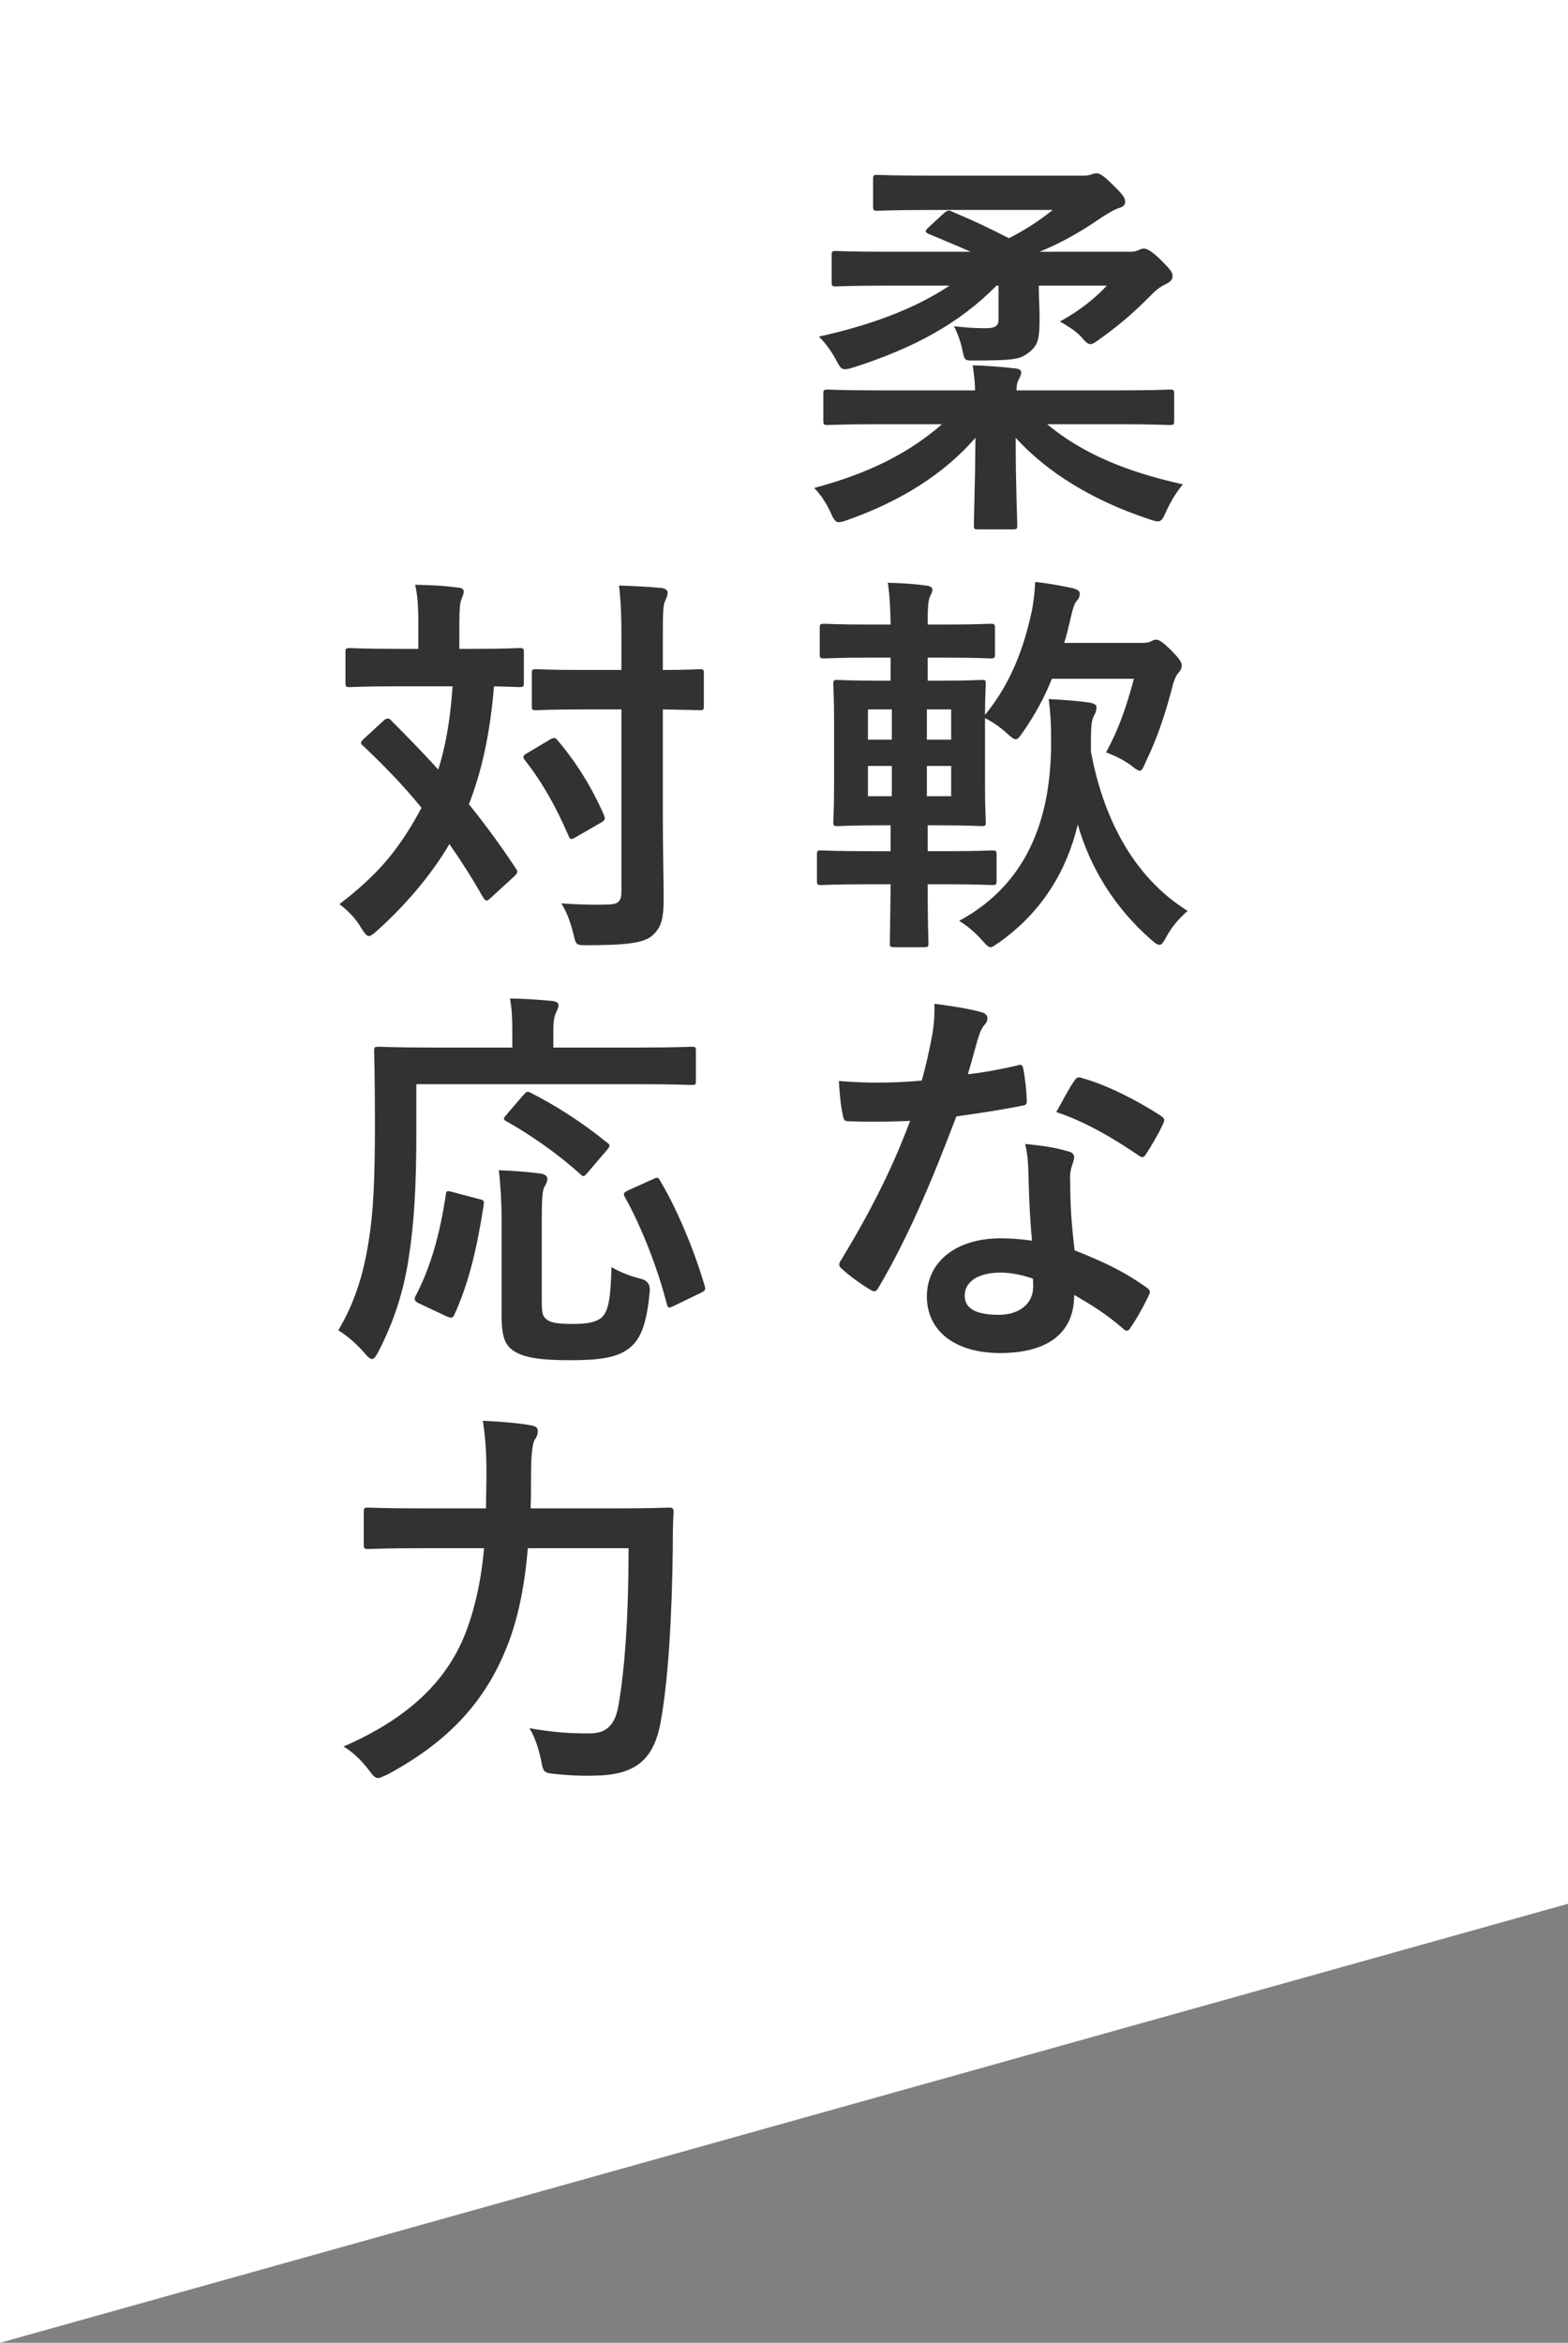
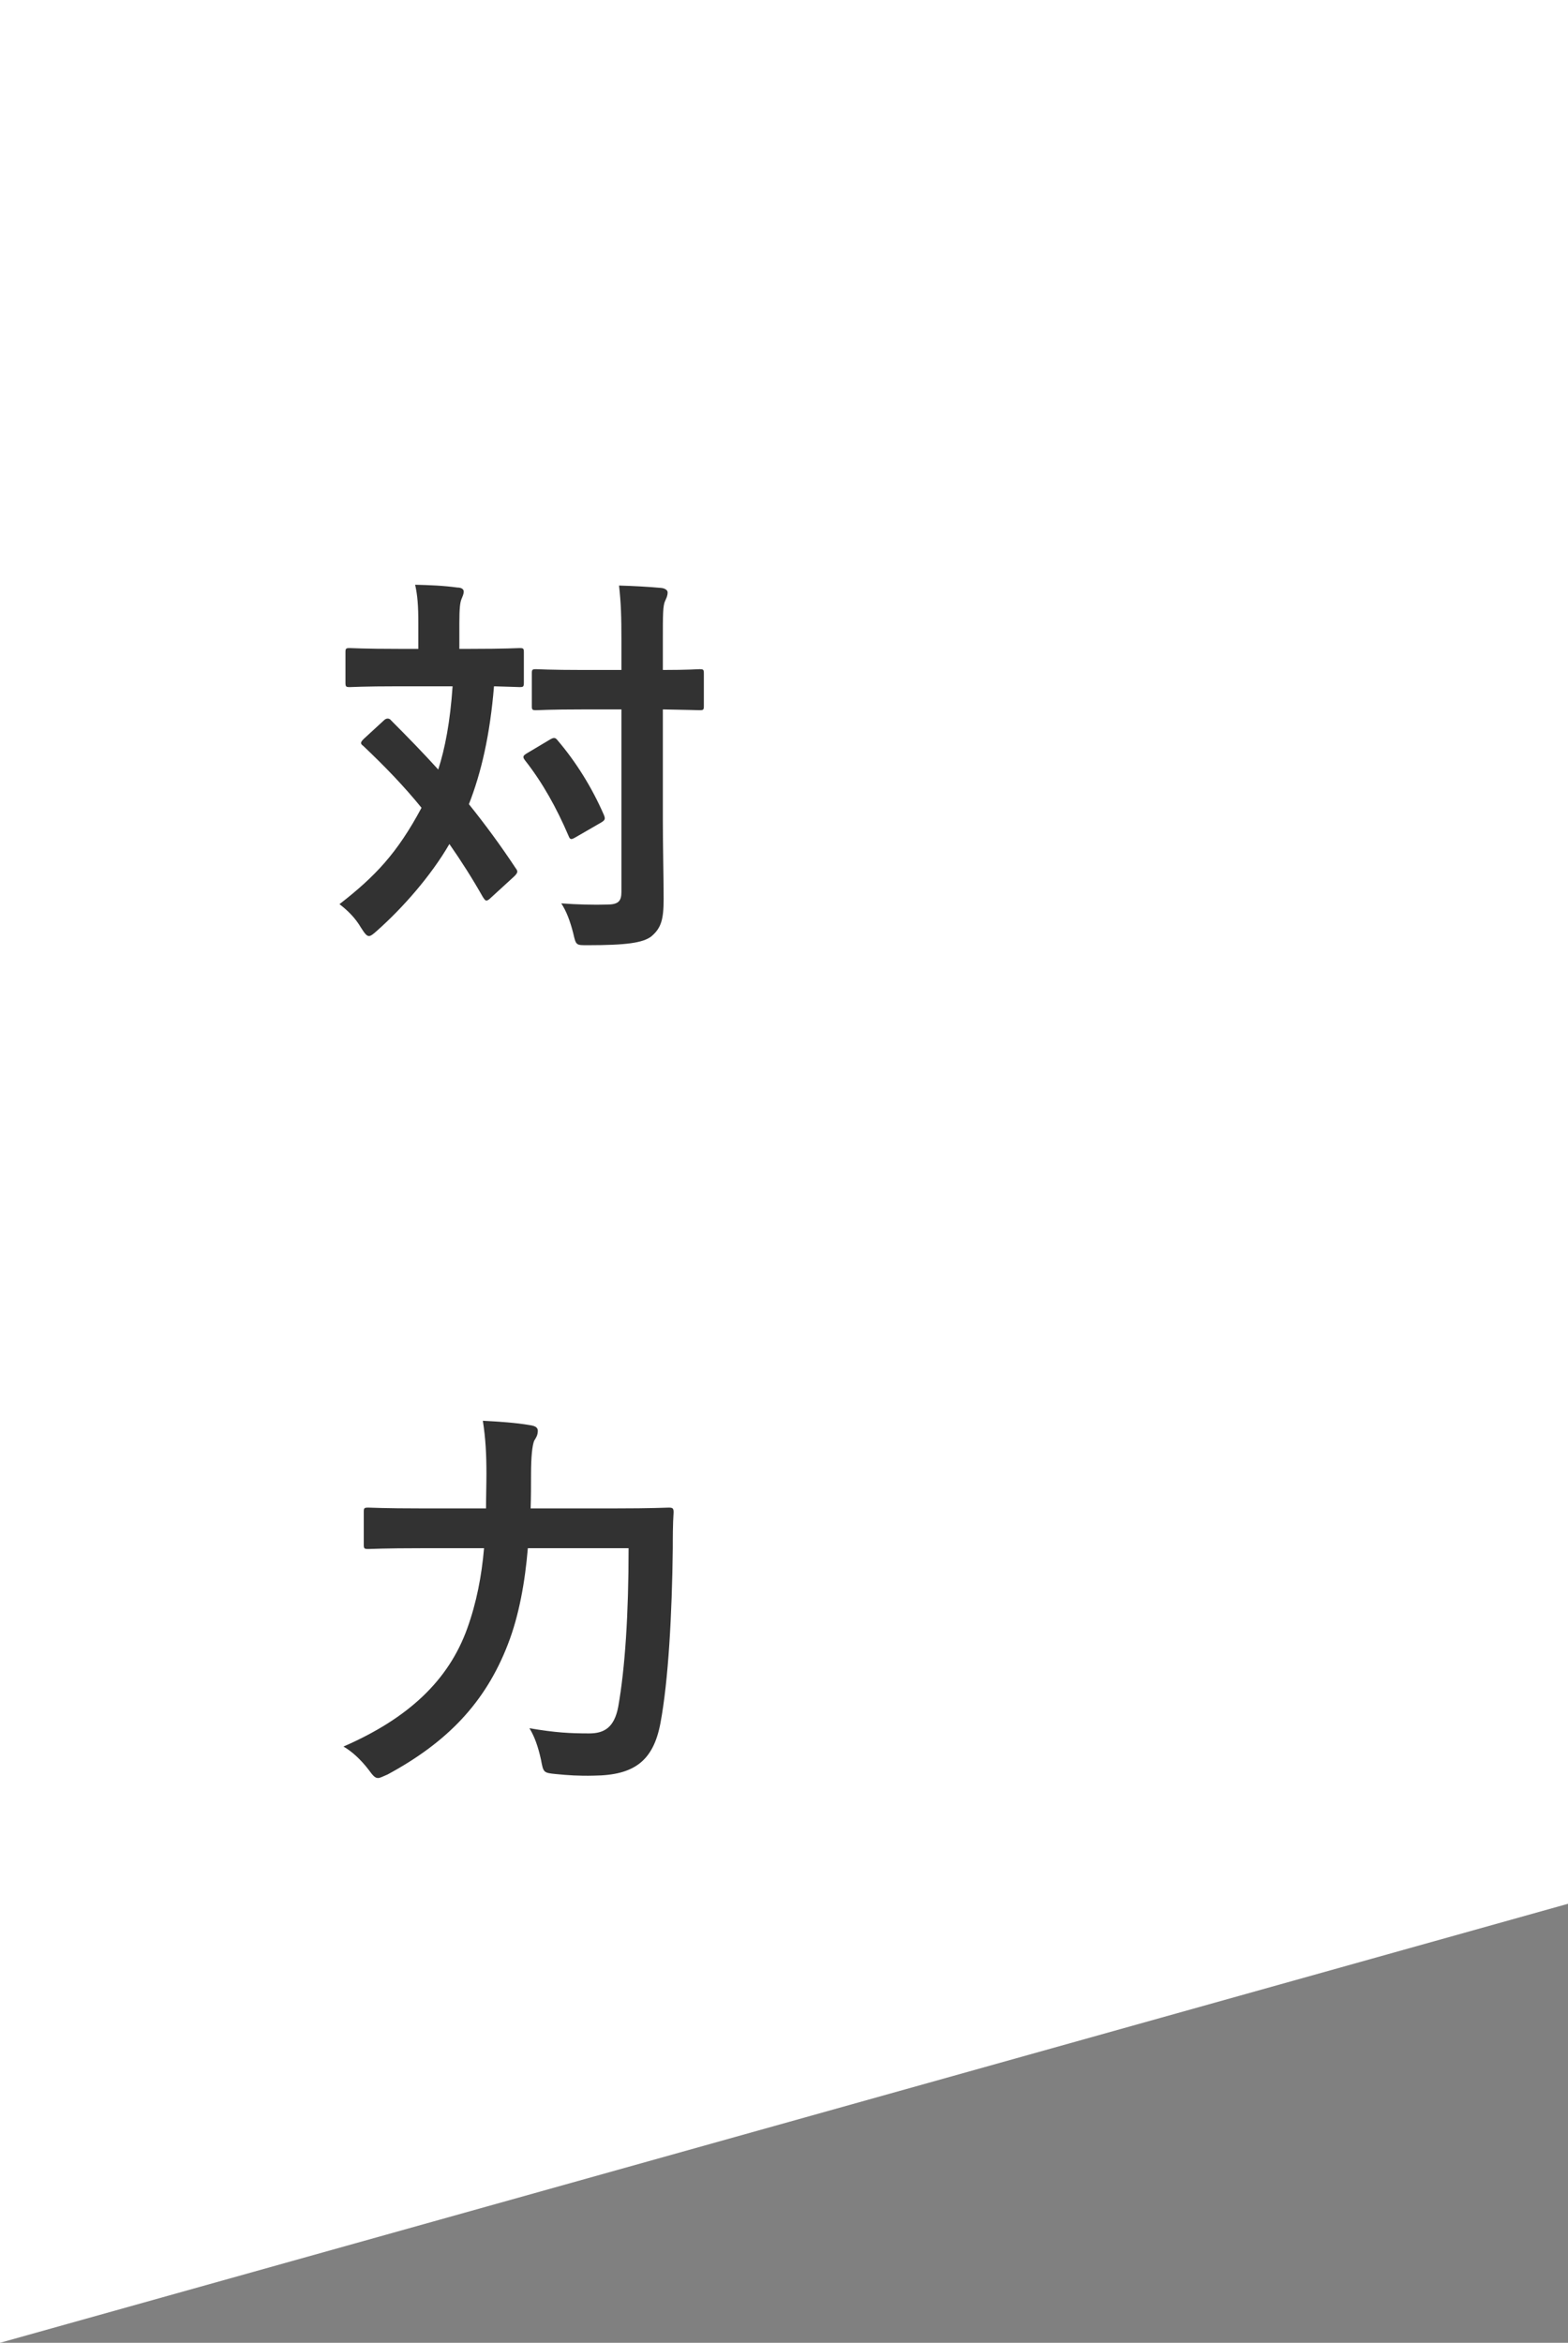
<svg xmlns="http://www.w3.org/2000/svg" id="_イヤー_2" viewBox="0 0 315 470.57">
  <rect x="0" y="0" width="315" height="470.57" fill="#808080" stroke="none" />
  <defs>
    <style>.cls-1{fill:#fff;}.cls-2{fill:#323232;}</style>
  </defs>
  <g id="_イアウト">
    <polygon class="cls-1" points="315 382.39 0 470.57 0 0 315 0 315 382.39" />
    <g>
-       <path class="cls-2" d="M176.36,85.21c-7.12,0-9.6,.16-10.08,.16-.8,0-.88-.08-.88-.88v-5.36c0-.8,.08-.88,.88-.88,.48,0,2.96,.16,10.08,.16h19.52c0-1.28-.16-2.96-.48-5.04,2.96,.08,5.84,.32,8.64,.64,.72,.08,1.12,.4,1.12,.72,0,.48-.24,1.04-.48,1.44-.32,.56-.48,1.36-.48,2.24h20.64c7.12,0,9.6-.16,10.08-.16,.88,0,.96,.08,.96,.88v5.36c0,.8-.08,.88-.96,.88-.48,0-2.96-.16-10.08-.16h-14.48c7.04,5.84,15.76,9.52,27.28,12.08-1.12,1.28-2.4,3.28-3.36,5.44-.64,1.44-.96,2-1.68,2-.4,0-.96-.16-1.84-.48-11.36-3.76-20.48-9.44-26.72-16.32,0,9.92,.32,15.92,.32,17.6,0,.72-.08,.8-.88,.8h-6.96c-.8,0-.88-.08-.88-.8,0-1.68,.24-7.52,.32-17.6-6.24,7.2-14.96,12.72-25.6,16.48-.88,.32-1.44,.48-1.84,.48-.72,0-1.04-.56-1.68-2-.88-1.92-2.08-3.68-3.28-4.88,10.8-2.88,18.88-6.88,25.68-12.8h-12.88Zm13.28-42.4c.8-.64,.96-.64,1.76-.24,3.84,1.6,7.76,3.44,11.28,5.28,3.6-1.84,6.32-3.68,8.8-5.68h-24.24c-7.76,0-10.48,.16-10.96,.16-.8,0-.88-.08-.88-.88v-5.44c0-.8,.08-.88,.88-.88,.48,0,3.2,.16,10.96,.16h30.24c.72,0,1.28-.08,1.76-.24,.4-.16,.72-.24,1.04-.24,.56,0,1.28,.32,3.2,2.24,1.92,1.84,2.56,2.64,2.56,3.44,0,.88-.64,1.12-1.44,1.36-.64,.24-1.44,.64-3.2,1.76-3.68,2.56-7.84,5.04-12.56,6.96h18.32c.72,0,1.2-.16,1.52-.32,.4-.16,.64-.32,1.12-.32,.56,0,1.44,.4,3.28,2.16,1.84,1.84,2.48,2.56,2.48,3.28,0,.64-.24,1.04-.88,1.44-.88,.48-1.6,.72-2.88,1.92-2.8,2.8-5.76,5.76-10.96,9.44-.88,.64-1.36,.96-1.76,.96-.56,0-1.04-.48-1.92-1.52-1.2-1.28-2.88-2.24-4.24-3.04,4.16-2.24,7.28-4.88,9.44-7.2h-13.68c0,2.32,.16,4.32,.16,6.08,0,1.92,0,3.28-.32,4.72-.24,1.04-.88,2-2.16,2.88-1.68,1.12-2.64,1.36-11.04,1.36-1.36,0-1.52-.08-1.84-1.44-.32-1.68-.96-3.84-1.84-5.44,2.16,.24,4.08,.4,6.32,.4,2,0,2.64-.48,2.64-1.76v-6.8h-.4c-7.52,7.6-16.48,12.48-28.64,16.4-.8,.24-1.36,.4-1.84,.4-.72,0-1.04-.48-1.84-2-.88-1.68-2.16-3.36-3.36-4.56,10.08-2.24,19.04-5.44,26.24-10.24h-12.48c-7.36,0-9.84,.16-10.32,.16-.8,0-.88-.08-.88-.88v-5.44c0-.72,.08-.8,.88-.8,.48,0,2.96,.16,10.32,.16h16.72c-2.88-1.28-5.84-2.48-8.48-3.6-.72-.32-.72-.64,0-1.28l3.12-2.88Z" />
-       <path class="cls-2" d="M174.6,177.61c-6.88,0-9.12,.16-9.6,.16-.8,0-.88-.08-.88-.88v-5.2c0-.8,.08-.88,.88-.88,.48,0,2.72,.16,9.6,.16h4.32v-5.2h-1.92c-6.08,0-8.24,.16-8.72,.16-.8,0-.88-.08-.88-.8,0-.56,.16-2.64,.16-7.52v-12.72c0-4.8-.16-6.96-.16-7.44,0-.8,.08-.88,.88-.88,.48,0,2.64,.16,8.72,.16h1.92v-4.64h-3.84c-6.8,0-9.04,.16-9.44,.16-.88,0-.96-.08-.96-.88v-5.2c0-.8,.08-.88,.96-.88,.4,0,2.64,.16,9.44,.16h3.84c-.08-3.44-.16-5.68-.56-8.4,2.96,.08,5.36,.24,7.68,.56,.8,.08,1.28,.4,1.28,.8s-.16,.8-.48,1.36c-.32,.72-.48,1.92-.48,5.36v.32h3.12c6.8,0,8.96-.16,9.44-.16,.88,0,.96,.08,.96,.88v5.2c0,.8-.08,.88-.96,.88-.48,0-2.64-.16-9.44-.16h-3.12v4.64h2.16c6.08,0,8.16-.16,8.72-.16,.72,0,.8,.08,.8,.88,0,.48-.16,2.32-.16,6.16,5.2-6.4,7.76-13.28,9.44-21.04,.32-1.76,.56-3.76,.64-5.68,2.96,.32,5.44,.8,7.68,1.28,.8,.24,1.28,.56,1.28,1.04,0,.56-.16,.96-.64,1.52s-.72,1.44-1.2,3.44c-.4,1.76-.8,3.36-1.28,4.96h15.6c.8,0,1.36-.08,1.68-.24,.32-.16,.72-.4,1.12-.4,.64,0,1.2,.32,3.04,2.08,1.76,1.84,2.16,2.4,2.16,3.12,0,.48-.24,1.04-.64,1.44-.4,.4-.64,.88-1.04,2.08-1.44,5.52-2.96,10.48-5.52,15.76-.56,1.28-.8,1.84-1.2,1.84s-.96-.4-1.84-1.12c-1.92-1.36-3.68-2.08-4.96-2.56,2.64-4.88,4.08-9.2,5.6-14.8h-16.48c-1.44,3.6-3.28,7.04-5.76,10.64-.72,1.04-1.04,1.52-1.52,1.52-.4,0-.88-.4-1.76-1.2-1.52-1.36-3.04-2.4-4.4-3.04v13.36c0,4.88,.16,7.04,.16,7.52,0,.72-.08,.8-.8,.8-.56,0-2.64-.16-8.72-.16h-2.16v5.2h3.28c7.04,0,9.2-.16,9.68-.16,.8,0,.88,.08,.88,.88v5.2c0,.8-.08,.88-.88,.88-.48,0-2.64-.16-9.68-.16h-3.28c0,7.36,.16,11.44,.16,11.84,0,.72-.08,.8-.88,.8h-6c-.8,0-.88-.08-.88-.8,0-.4,.08-4.48,.16-11.84h-4.32Zm4.56-29.04v-6.08h-4.8v6.08h4.8Zm0,11.36v-6.08h-4.8v6.08h4.8Zm7.04-17.44v6.08h4.88v-6.08h-4.88Zm4.88,11.36h-4.88v6.08h4.88v-6.08Zm28.08-2.88c2.72,14.56,9.28,25.68,19.44,32-1.6,1.36-3.04,2.96-4.24,5.12-.64,1.2-.96,1.68-1.44,1.68-.4,0-.88-.32-1.68-1.04-7.12-6.24-12.16-14.16-14.72-23.12-2.16,9.04-6.96,17.36-15.68,23.6-.96,.64-1.44,1.04-1.84,1.04-.48,0-.88-.48-1.76-1.44-1.44-1.6-3.04-2.96-4.56-3.84,14.48-7.84,18.48-21.76,18.48-35.84,0-4.48-.16-5.92-.48-8.72,2.8,.16,5.52,.32,8.24,.72,.88,.16,1.36,.48,1.36,.88,0,.64-.16,1.2-.56,1.84-.4,.8-.56,2-.56,4.72v2.4Z" />
-       <path class="cls-2" d="M204.36,214.01c.72-.24,1.04-.24,1.2,.64,.4,2,.64,4.4,.72,6.48,0,.72-.32,.88-.96,.96-4.32,.88-8.24,1.44-13.2,2.16-5.12,13.52-9.84,24.56-15.6,34.32-.32,.56-.56,.8-.88,.8-.24,0-.56-.16-.96-.4-1.84-1.12-4.16-2.8-5.52-4.08-.4-.32-.56-.56-.56-.88,0-.24,.08-.56,.4-.96,6-9.92,10.24-18.32,13.84-27.92-3.04,.16-5.52,.16-8,.16-1.76,0-2.4,0-4.4-.08-.8,0-.96-.24-1.12-1.28-.4-1.52-.64-4.16-.8-6.8,3.28,.24,5.12,.32,7.44,.32,3.12,0,5.52-.08,9.2-.4,.96-3.36,1.52-6.08,2.08-8.96,.48-2.8,.48-4,.48-6.48,3.44,.48,6.88,.96,9.36,1.68,.8,.16,1.28,.64,1.28,1.2,0,.64-.24,1.04-.72,1.52-.48,.64-.8,1.36-1.28,2.96-.56,1.92-1.2,4.4-1.92,6.8,3.12-.32,6.8-1.04,9.92-1.76Zm2.24,21.44c-.08-2.16-.16-3.44-.64-5.68,3.92,.4,6,.72,8.72,1.52,.72,.16,1.12,.56,1.12,1.28,0,.16-.16,.72-.48,1.68-.32,.96-.4,1.92-.32,3.28,0,4.72,.24,8.16,.88,13.6,5.76,2.32,9.68,4.08,14.4,7.44,.8,.56,.88,.88,.48,1.68-1.2,2.48-2.32,4.48-3.68,6.48-.24,.4-.48,.56-.72,.56s-.48-.16-.8-.48c-3.52-3.04-6.48-4.8-9.76-6.72,0,8-5.76,11.68-14.88,11.68s-14.72-4.48-14.72-11.36,5.76-11.68,14.8-11.68c1.52,0,3.76,.08,6.32,.48-.48-5.12-.64-10-.72-13.76Zm-5.68,20.16c-4,0-7.12,1.6-7.12,4.64,0,2.56,2.24,3.84,6.8,3.84,4.32,0,6.96-2.32,6.96-5.68,0-.72,0-1.12-.08-1.6-1.92-.64-4.08-1.2-6.56-1.2Zm14.88-38.48c.48-.8,.88-.88,1.68-.56,4.72,1.28,11.04,4.48,15.68,7.52,.48,.32,.72,.56,.72,.88,0,.24-.08,.56-.32,.96-.8,1.76-2.24,4.24-3.36,5.92-.24,.4-.48,.56-.72,.56s-.4-.08-.72-.32c-4.72-3.2-10.48-6.72-16.56-8.72,1.36-2.4,2.56-4.8,3.6-6.24Z" />
      <path class="cls-2" d="M77.08,144.73c.32-.32,.56-.4,.8-.4s.48,.08,.72,.4c3.2,3.2,6.4,6.48,9.44,9.84,1.36-4.24,2.4-9.6,2.88-16.72h-10.96c-6.88,0-9.2,.16-9.68,.16-.8,0-.88-.08-.88-.96v-6c0-.8,.08-.88,.88-.88,.48,0,2.8,.16,9.68,.16h4.08v-5.12c0-3.52-.16-5.6-.64-7.76,2.96,.08,5.52,.16,8.48,.56,.8,0,1.28,.32,1.28,.8,0,.56-.24,.96-.48,1.6-.24,.64-.4,1.68-.4,4.8v5.12h2.32c6.96,0,9.28-.16,9.76-.16,.8,0,.88,.08,.88,.88v6c0,.88-.08,.96-.88,.96-.4,0-1.76-.08-5.12-.16-.8,9.76-2.56,17.36-5.04,23.68,3.28,4.08,6.4,8.32,9.36,12.8,.48,.64,.56,.88-.24,1.68l-4.72,4.32c-.32,.32-.64,.56-.88,.56s-.4-.24-.72-.72c-2.08-3.68-4.32-7.2-6.72-10.64-3.76,6.48-9.44,12.88-14.48,17.36-.8,.72-1.28,1.12-1.68,1.12-.48,0-.88-.56-1.6-1.68-1.12-1.92-2.64-3.44-4.32-4.72,7.2-5.6,11.6-10.24,16.48-19.36-3.44-4.24-7.36-8.32-11.68-12.4-.64-.48-.64-.72,.08-1.44l4-3.68Zm33.36,3.84c.8-.48,1.12-.48,1.6,.16,3.68,4.32,6.88,9.44,9.28,14.96,.32,.8,.24,1.04-.56,1.52l-5.12,2.96c-.96,.56-1.12,.48-1.44-.32-2.4-5.6-5.2-10.64-8.72-15.12-.56-.72-.4-.96,.4-1.44l4.56-2.72Zm22.72,15.84c0,5.6,.16,11.68,.16,16.16,0,4.08-.48,5.84-2.48,7.52-1.68,1.28-4.96,1.76-12.72,1.76-2.4,0-2.4,.08-2.96-2.4-.64-2.48-1.36-4.4-2.4-6,3.12,.24,6.72,.32,9.12,.24,2.32,0,2.96-.64,2.96-2.56v-36.64h-7.68c-6.72,0-8.96,.16-9.44,.16-.8,0-.88-.08-.88-.88v-6.48c0-.8,.08-.88,.88-.88,.48,0,2.72,.16,9.44,.16h7.68v-5.68c0-5.12-.08-7.68-.48-11.28,2.88,.08,5.84,.24,8.48,.48,.8,.08,1.28,.48,1.28,.88,0,.72-.24,1.12-.48,1.68-.48,.96-.48,2.72-.48,8.08v5.84c5.04,0,6.96-.16,7.36-.16,.8,0,.88,.08,.88,.88v6.48c0,.8-.08,.88-.88,.88-.4,0-2.32-.08-7.36-.16v21.92Z" />
-       <path class="cls-2" d="M83.64,227.29c0,11.52-.48,18.56-1.52,25.28-1.04,6.88-2.96,12.8-6.08,18.88-.56,1.04-.88,1.52-1.28,1.52s-.88-.4-1.6-1.28c-1.68-1.92-3.6-3.52-5.2-4.48,3.12-5.28,4.96-10.72,6.08-17.76,.96-5.76,1.28-12.4,1.28-23.68,0-9.76-.16-14.16-.16-14.64,0-.8,.08-.88,.96-.88,.48,0,3.12,.16,10.72,.16h16.08v-3.36c0-2.48-.08-4.48-.48-6.48,2.96,0,5.76,.24,8.48,.48,.8,.08,1.28,.4,1.28,.8,0,.56-.24,.96-.48,1.52-.32,.64-.56,1.68-.56,3.44v3.6h17.12c7.52,0,10.16-.16,10.64-.16,.8,0,.88,.08,.88,.88v6c0,.72-.08,.8-.88,.8-.48,0-3.12-.16-10.64-.16h-44.64v9.52Zm12.48,13.52c1.04,.24,1.2,.32,1.04,1.28-1.36,8.64-2.88,15.36-5.92,22.08-.4,.72-.72,.56-1.68,.16l-5.44-2.56c-.96-.48-.96-.88-.56-1.6,2.96-5.68,4.8-12.24,6-20.16,.08-.88,.24-.88,1.44-.56l5.12,1.36Zm12.72,20.16c0,2.64,.08,3.44,1.12,4.16,.8,.56,2.24,.8,5.12,.8s4.48-.32,5.68-1.2c1.52-1.28,1.92-4.08,2.08-10.24,1.52,.96,3.76,1.84,5.76,2.32q2.16,.48,1.92,2.64c-.64,7.12-2.08,10-4.56,11.68-2.32,1.6-5.84,2.08-11.36,2.08-6,0-9.44-.48-11.6-2-1.6-1.2-2.24-2.8-2.24-7.2v-19.36c0-3.28-.24-7.12-.56-9.6,2.56,.08,5.76,.32,8.16,.64,.96,.08,1.6,.48,1.6,1.04,0,.64-.24,1.04-.64,1.76s-.48,2.96-.48,6.4v16.08Zm-3.76-40.96c.72-.8,.8-.88,1.6-.48,4.88,2.48,10.32,5.92,15.2,9.92,.4,.24,.56,.48,.56,.64,0,.24-.16,.48-.56,.96l-3.76,4.4c-.8,.96-.96,.96-1.52,.4-4.72-4.24-10.16-8-14.88-10.64-.56-.32-.72-.48,0-1.28l3.36-3.92Zm30.4,42.24c-1.12,.56-1.28,.56-1.52-.32-1.76-6.88-4.88-15.12-8.4-21.44-.4-.72-.32-.96,.72-1.44l4.8-2.16c.96-.48,1.12-.48,1.52,.24,3.68,6.16,7.04,14.56,8.96,21.12,.24,.88,.16,.96-.96,1.52l-5.12,2.48Z" />
      <path class="cls-2" d="M106.04,310.97c-.56,6.72-1.76,13.52-4,19.28-4.56,11.84-12.32,19.76-24.16,26.16-.96,.4-1.52,.72-1.92,.72-.64,0-1.04-.48-1.92-1.68-1.6-2.08-3.36-3.68-5.04-4.64,13.04-5.68,21.12-13.28,24.88-23.76,1.84-5.12,2.88-10.48,3.36-16.08h-12.48c-7.68,0-10.32,.16-10.72,.16-.88,0-.96-.08-.96-.88v-6.56c0-.8,.08-.88,.96-.88,.4,0,3.04,.16,10.72,.16h12.88c0-2.32,.08-4.64,.08-6.96,0-3.92-.16-7.04-.72-10.64,3.12,.16,6.72,.4,9.44,.88,1.2,.16,1.6,.56,1.6,1.12,0,.88-.32,1.36-.72,2-.4,.96-.64,3.28-.64,6.8,0,2.16,0,4.48-.08,6.8h16.8c7.76,0,10.4-.16,10.96-.16,.8,0,.96,.16,.96,.96-.16,2.4-.16,5.12-.16,7.2-.16,13.28-.88,26.56-2.48,35.12-1.44,7.68-5.36,10.48-13.36,10.56-3.04,.08-5.28-.08-7.68-.32-2.48-.24-2.48-.32-2.96-2.88-.56-2.56-1.28-4.64-2.32-6.32,5.2,.88,8.08,1.04,12,1.04,2.96,0,5.04-1.12,5.84-5.36,1.36-7.68,2.08-18.48,2.08-31.84h-20.24Z" />
    </g>
  </g>
</svg>